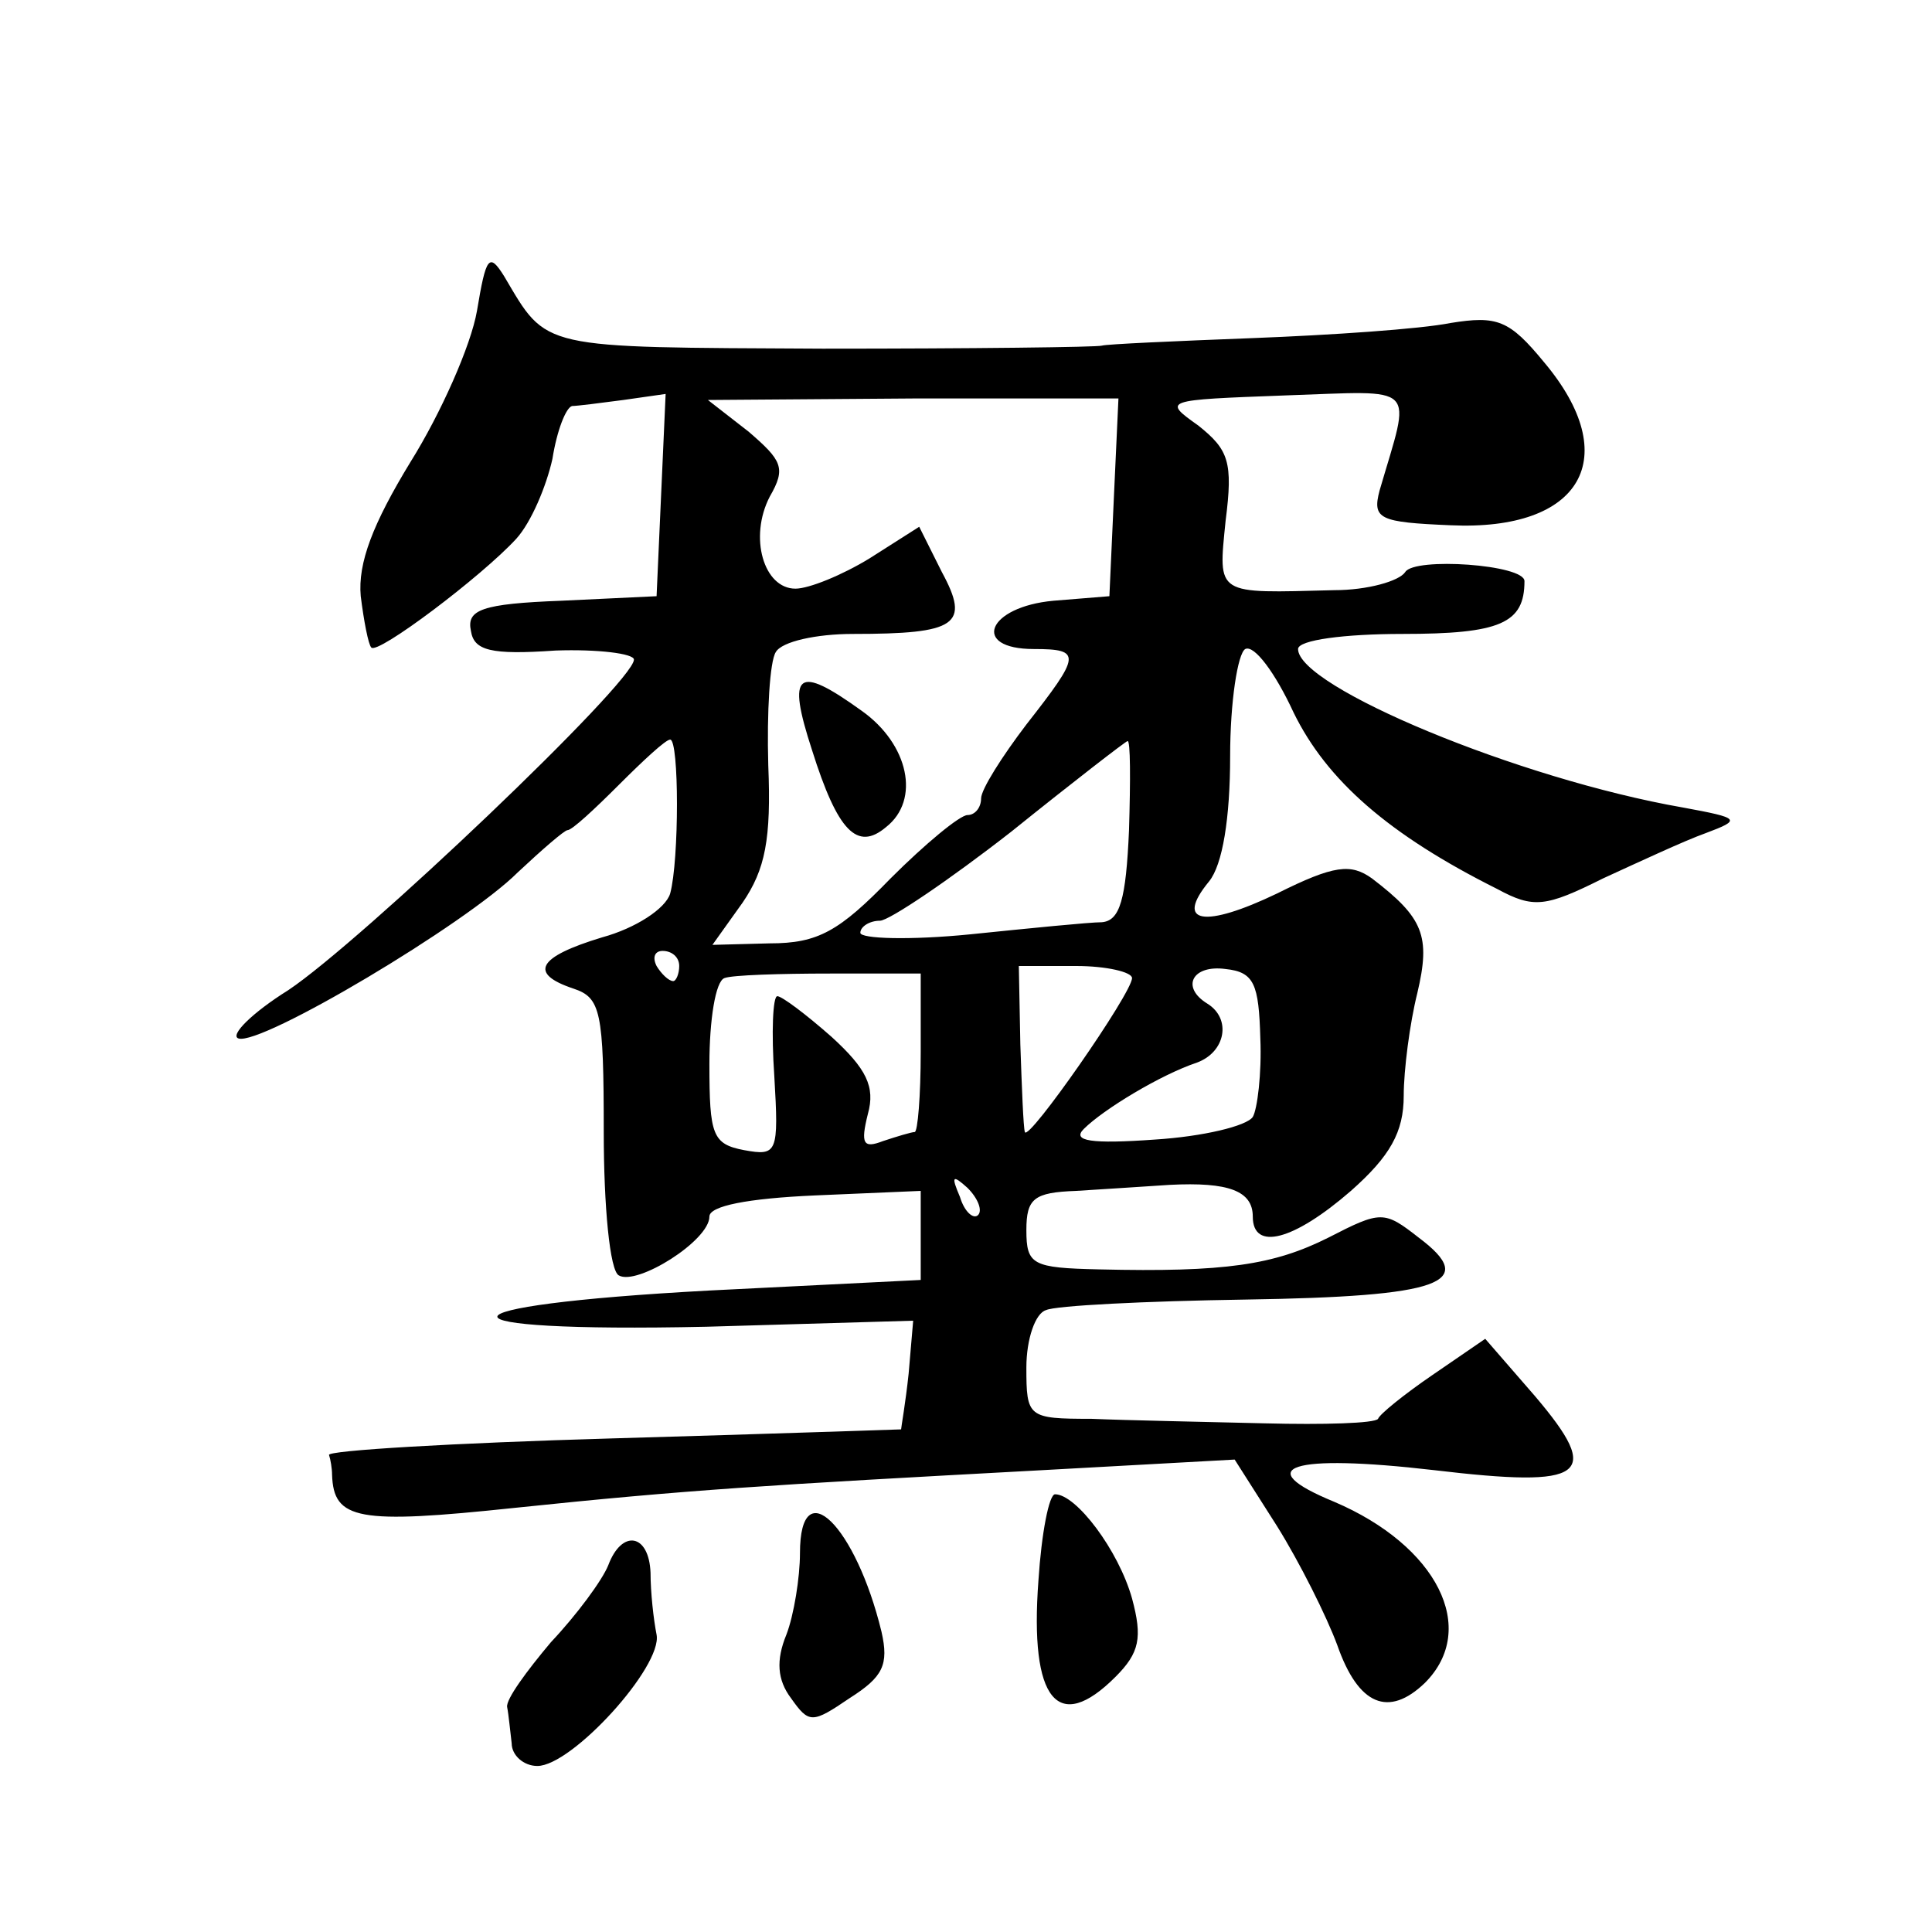
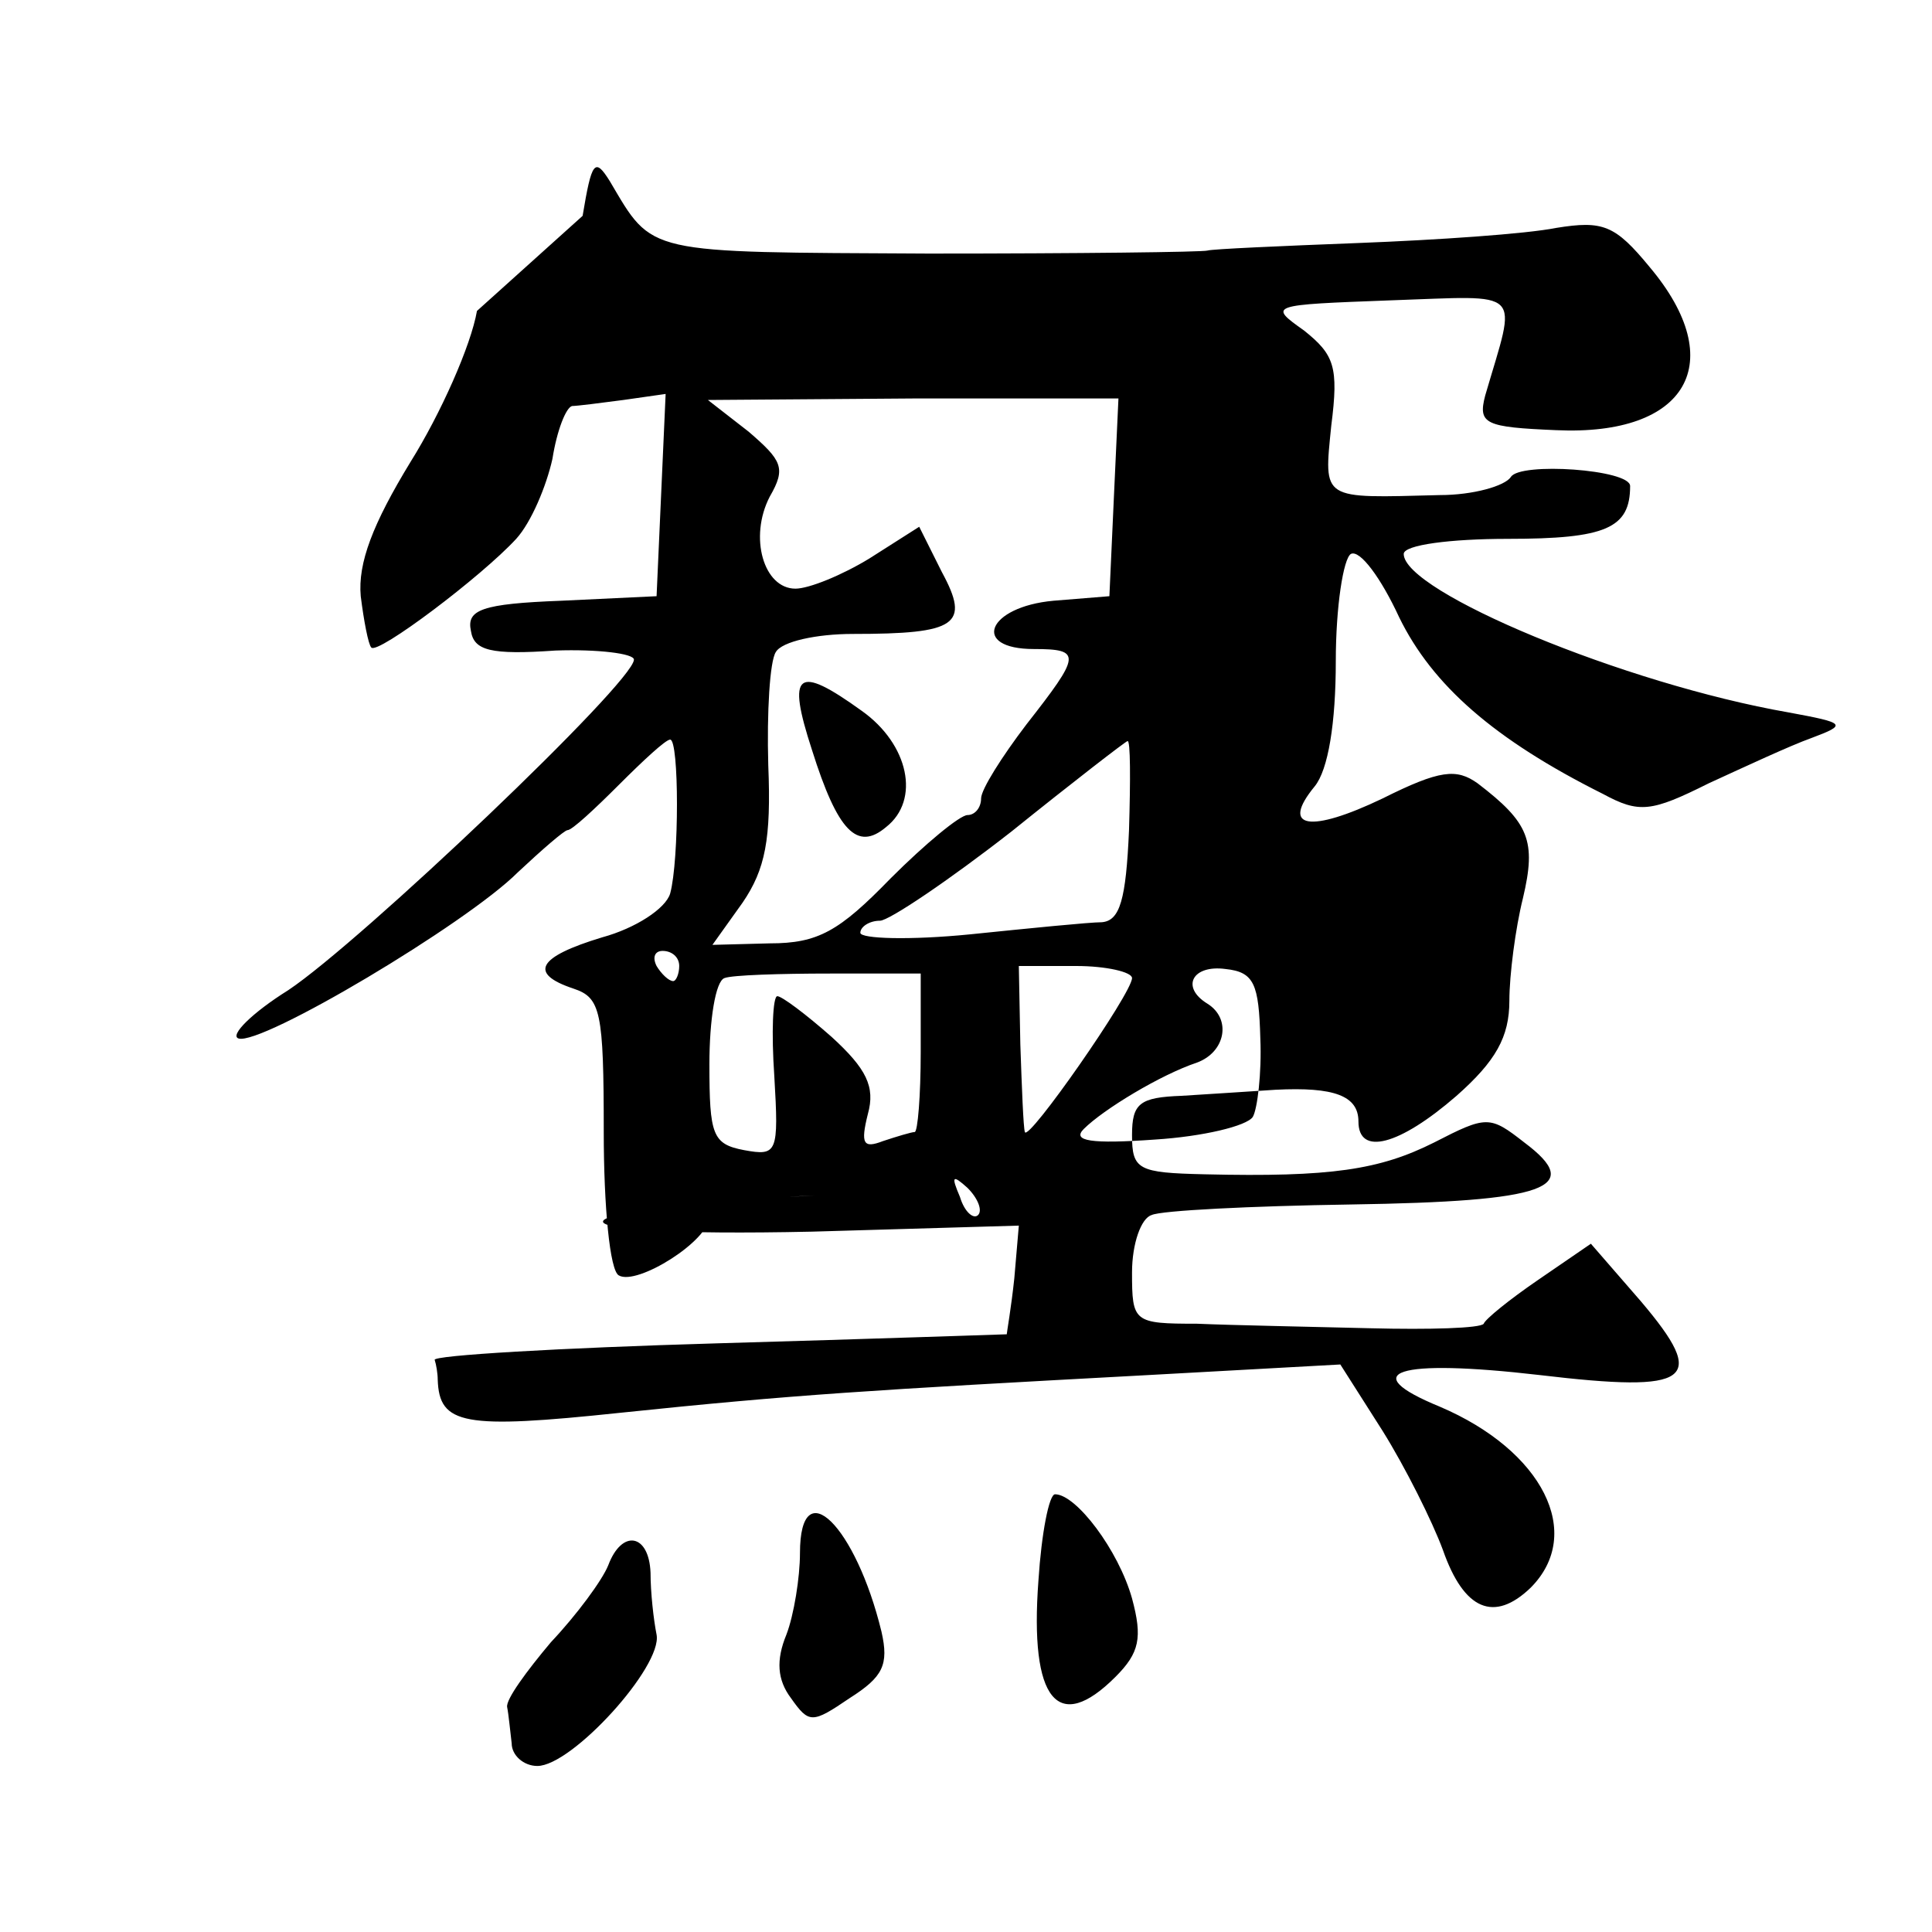
<svg xmlns="http://www.w3.org/2000/svg" version="1.0" width="128pt" height="128pt" viewBox="0 0 128 128" preserveAspectRatio="xMidYMid meet">
  <g transform="translate(0,128) scale(0.1,-0.1)" fill="#0" stroke="none">
-     <path d="M316 1074 c-4 -23 -24 -68 -44 -100 -25 -41 -35 -67 -33 -89 2 -16 5 -32 7 -34 4 -5 73 47 96 72 10 11 20 35 24 53 3 19 9 34 13 35 3 0 19 2 34 4 l28 4 -3 -67 -3 -67 -63 -3 c-53 -2 -63 -6 -60 -20 2 -13 13 -16 56 -13 28 1 52 -2 52 -6 0 -15 -181 -187 -229 -219 -24 -15 -39 -30 -33 -32 15 -5 151 76 185 110 16 15 31 28 33 28 3 0 18 14 34 30 16 16 31 30 34 30 6 0 6 -80 0 -102 -3 -10 -23 -23 -45 -29 -43 -13 -49 -24 -19 -34 18 -6 20 -15 20 -95 0 -49 4 -92 10 -95 12 -7 60 23 60 39 0 7 25 12 70 14 l70 3 0 -29 0 -30 -140 -7 c-186 -10 -188 -28 -2 -24 l137 4 -3 -35 c-2 -19 -5 -36 -5 -37 -1 0 -87 -3 -192 -6 -104 -3 -189 -8 -187 -11 1 -3 2 -9 2 -13 1 -30 17 -33 121 -22 115 12 165 15 350 25 l127 7 28 -44 c15 -24 33 -60 40 -79 14 -40 34 -48 58 -25 36 36 8 91 -60 120 -56 23 -29 32 66 21 101 -12 112 -4 67 49 l-33 38 -35 -24 c-19 -13 -35 -26 -36 -29 -2 -3 -36 -4 -75 -3 -40 1 -92 2 -115 3 -42 0 -43 1 -43 34 0 19 6 36 13 38 6 3 66 6 132 7 130 2 155 11 115 41 -23 18 -25 18 -60 0 -36 -18 -68 -23 -152 -21 -44 1 -48 3 -48 26 0 21 5 25 33 26 17 1 46 3 62 4 39 2 55 -4 55 -21 0 -23 27 -16 65 17 26 23 35 39 35 63 0 17 4 48 9 68 9 38 4 50 -30 76 -14 10 -25 9 -63 -10 -48 -23 -68 -20 -45 8 9 11 14 42 14 83 0 36 5 68 10 71 6 3 20 -16 32 -42 22 -45 63 -81 135 -117 24 -13 32 -12 70 7 24 11 54 25 68 30 24 9 23 10 -15 17 -109 19 -255 80 -255 105 0 6 31 10 69 10 65 0 81 7 81 35 0 11 -73 16 -79 6 -4 -6 -25 -12 -47 -12 -79 -2 -77 -4 -72 46 5 39 2 47 -18 63 -24 17 -23 17 57 20 90 3 84 9 63 -63 -5 -19 0 -21 47 -23 87 -4 115 45 62 108 -23 28 -31 31 -62 26 -20 -4 -79 -8 -131 -10 -52 -2 -97 -4 -100 -5 -3 -1 -86 -2 -185 -2 -189 1 -182 -1 -211 48 -10 16 -12 13 -18 -23z m422 -123 l-3 -66 -37 -3 c-44 -4 -55 -32 -13 -32 32 0 31 -4 -5 -50 -16 -21 -30 -43 -30 -49 0 -6 -4 -11 -9 -11 -5 0 -28 -19 -51 -42 -34 -35 -48 -43 -80 -43 l-38 -1 20 28 c15 22 19 42 17 91 -1 35 1 69 5 75 4 7 27 12 51 12 69 0 78 6 59 41 l-15 30 -33 -21 c-18 -11 -40 -20 -49 -20 -21 0 -31 34 -17 61 11 19 8 24 -14 43 l-27 21 136 1 136 0 -3 -65z m10 -221 c-2 -46 -6 -60 -18 -61 -8 0 -48 -4 -87 -8 -40 -4 -73 -3 -73 1 0 4 6 8 13 8 6 0 46 27 87 59 41 33 76 60 77 60 2 1 2 -26 1 -59z m-298 -90 c0 -5 -2 -10 -4 -10 -3 0 -8 5 -11 10 -3 6 -1 10 4 10 6 0 11 -4 11 -10z m160 -57 c0 -29 -2 -53 -4 -53 -2 0 -12 -3 -21 -6 -13 -5 -15 -2 -10 18 5 18 -1 30 -24 51 -17 15 -33 27 -36 27 -3 0 -4 -24 -2 -53 3 -51 2 -53 -20 -49 -21 4 -23 10 -23 57 0 29 4 55 10 57 5 2 37 3 70 3 l60 0 0 -52z m140 49 c0 -10 -69 -109 -71 -102 -1 3 -2 29 -3 58 l-1 52 38 0 c20 0 37 -4 37 -8z m85 -40 c1 -23 -2 -47 -5 -52 -4 -6 -33 -13 -65 -15 -42 -3 -55 -1 -47 7 13 13 51 36 75 44 19 7 23 29 7 39 -18 11 -10 26 12 23 19 -2 22 -10 23 -46z m-187 -117 c-3 -3 -9 2 -12 12 -6 14 -5 15 5 6 7 -7 10 -15 7 -18z M538 783 c17 -54 30 -67 49 -51 23 18 15 55 -16 77 -43 31 -50 26 -33 -26z M688 233 c-6 -80 13 -102 51 -64 16 16 18 26 11 52 -9 32 -37 69 -51 69 -4 0 -9 -26 -11 -57z M530 251 c0 -16 -4 -41 -9 -54 -7 -17 -6 -30 3 -42 12 -17 14 -17 39 0 22 14 26 22 21 44 -17 70 -54 107 -54 52z M403 243 c-4 -10 -21 -33 -38 -51 -16 -19 -30 -38 -29 -43 1 -5 2 -16 3 -24 0 -8 8 -15 17 -15 23 0 83 66 79 87 -2 10 -4 28 -4 41 -1 26 -19 29 -28 5z" />
+     <path d="M316 1074 c-4 -23 -24 -68 -44 -100 -25 -41 -35 -67 -33 -89 2 -16 5 -32 7 -34 4 -5 73 47 96 72 10 11 20 35 24 53 3 19 9 34 13 35 3 0 19 2 34 4 l28 4 -3 -67 -3 -67 -63 -3 c-53 -2 -63 -6 -60 -20 2 -13 13 -16 56 -13 28 1 52 -2 52 -6 0 -15 -181 -187 -229 -219 -24 -15 -39 -30 -33 -32 15 -5 151 76 185 110 16 15 31 28 33 28 3 0 18 14 34 30 16 16 31 30 34 30 6 0 6 -80 0 -102 -3 -10 -23 -23 -45 -29 -43 -13 -49 -24 -19 -34 18 -6 20 -15 20 -95 0 -49 4 -92 10 -95 12 -7 60 23 60 39 0 7 25 12 70 14 c-186 -10 -188 -28 -2 -24 l137 4 -3 -35 c-2 -19 -5 -36 -5 -37 -1 0 -87 -3 -192 -6 -104 -3 -189 -8 -187 -11 1 -3 2 -9 2 -13 1 -30 17 -33 121 -22 115 12 165 15 350 25 l127 7 28 -44 c15 -24 33 -60 40 -79 14 -40 34 -48 58 -25 36 36 8 91 -60 120 -56 23 -29 32 66 21 101 -12 112 -4 67 49 l-33 38 -35 -24 c-19 -13 -35 -26 -36 -29 -2 -3 -36 -4 -75 -3 -40 1 -92 2 -115 3 -42 0 -43 1 -43 34 0 19 6 36 13 38 6 3 66 6 132 7 130 2 155 11 115 41 -23 18 -25 18 -60 0 -36 -18 -68 -23 -152 -21 -44 1 -48 3 -48 26 0 21 5 25 33 26 17 1 46 3 62 4 39 2 55 -4 55 -21 0 -23 27 -16 65 17 26 23 35 39 35 63 0 17 4 48 9 68 9 38 4 50 -30 76 -14 10 -25 9 -63 -10 -48 -23 -68 -20 -45 8 9 11 14 42 14 83 0 36 5 68 10 71 6 3 20 -16 32 -42 22 -45 63 -81 135 -117 24 -13 32 -12 70 7 24 11 54 25 68 30 24 9 23 10 -15 17 -109 19 -255 80 -255 105 0 6 31 10 69 10 65 0 81 7 81 35 0 11 -73 16 -79 6 -4 -6 -25 -12 -47 -12 -79 -2 -77 -4 -72 46 5 39 2 47 -18 63 -24 17 -23 17 57 20 90 3 84 9 63 -63 -5 -19 0 -21 47 -23 87 -4 115 45 62 108 -23 28 -31 31 -62 26 -20 -4 -79 -8 -131 -10 -52 -2 -97 -4 -100 -5 -3 -1 -86 -2 -185 -2 -189 1 -182 -1 -211 48 -10 16 -12 13 -18 -23z m422 -123 l-3 -66 -37 -3 c-44 -4 -55 -32 -13 -32 32 0 31 -4 -5 -50 -16 -21 -30 -43 -30 -49 0 -6 -4 -11 -9 -11 -5 0 -28 -19 -51 -42 -34 -35 -48 -43 -80 -43 l-38 -1 20 28 c15 22 19 42 17 91 -1 35 1 69 5 75 4 7 27 12 51 12 69 0 78 6 59 41 l-15 30 -33 -21 c-18 -11 -40 -20 -49 -20 -21 0 -31 34 -17 61 11 19 8 24 -14 43 l-27 21 136 1 136 0 -3 -65z m10 -221 c-2 -46 -6 -60 -18 -61 -8 0 -48 -4 -87 -8 -40 -4 -73 -3 -73 1 0 4 6 8 13 8 6 0 46 27 87 59 41 33 76 60 77 60 2 1 2 -26 1 -59z m-298 -90 c0 -5 -2 -10 -4 -10 -3 0 -8 5 -11 10 -3 6 -1 10 4 10 6 0 11 -4 11 -10z m160 -57 c0 -29 -2 -53 -4 -53 -2 0 -12 -3 -21 -6 -13 -5 -15 -2 -10 18 5 18 -1 30 -24 51 -17 15 -33 27 -36 27 -3 0 -4 -24 -2 -53 3 -51 2 -53 -20 -49 -21 4 -23 10 -23 57 0 29 4 55 10 57 5 2 37 3 70 3 l60 0 0 -52z m140 49 c0 -10 -69 -109 -71 -102 -1 3 -2 29 -3 58 l-1 52 38 0 c20 0 37 -4 37 -8z m85 -40 c1 -23 -2 -47 -5 -52 -4 -6 -33 -13 -65 -15 -42 -3 -55 -1 -47 7 13 13 51 36 75 44 19 7 23 29 7 39 -18 11 -10 26 12 23 19 -2 22 -10 23 -46z m-187 -117 c-3 -3 -9 2 -12 12 -6 14 -5 15 5 6 7 -7 10 -15 7 -18z M538 783 c17 -54 30 -67 49 -51 23 18 15 55 -16 77 -43 31 -50 26 -33 -26z M688 233 c-6 -80 13 -102 51 -64 16 16 18 26 11 52 -9 32 -37 69 -51 69 -4 0 -9 -26 -11 -57z M530 251 c0 -16 -4 -41 -9 -54 -7 -17 -6 -30 3 -42 12 -17 14 -17 39 0 22 14 26 22 21 44 -17 70 -54 107 -54 52z M403 243 c-4 -10 -21 -33 -38 -51 -16 -19 -30 -38 -29 -43 1 -5 2 -16 3 -24 0 -8 8 -15 17 -15 23 0 83 66 79 87 -2 10 -4 28 -4 41 -1 26 -19 29 -28 5z" />
  </g>
</svg>